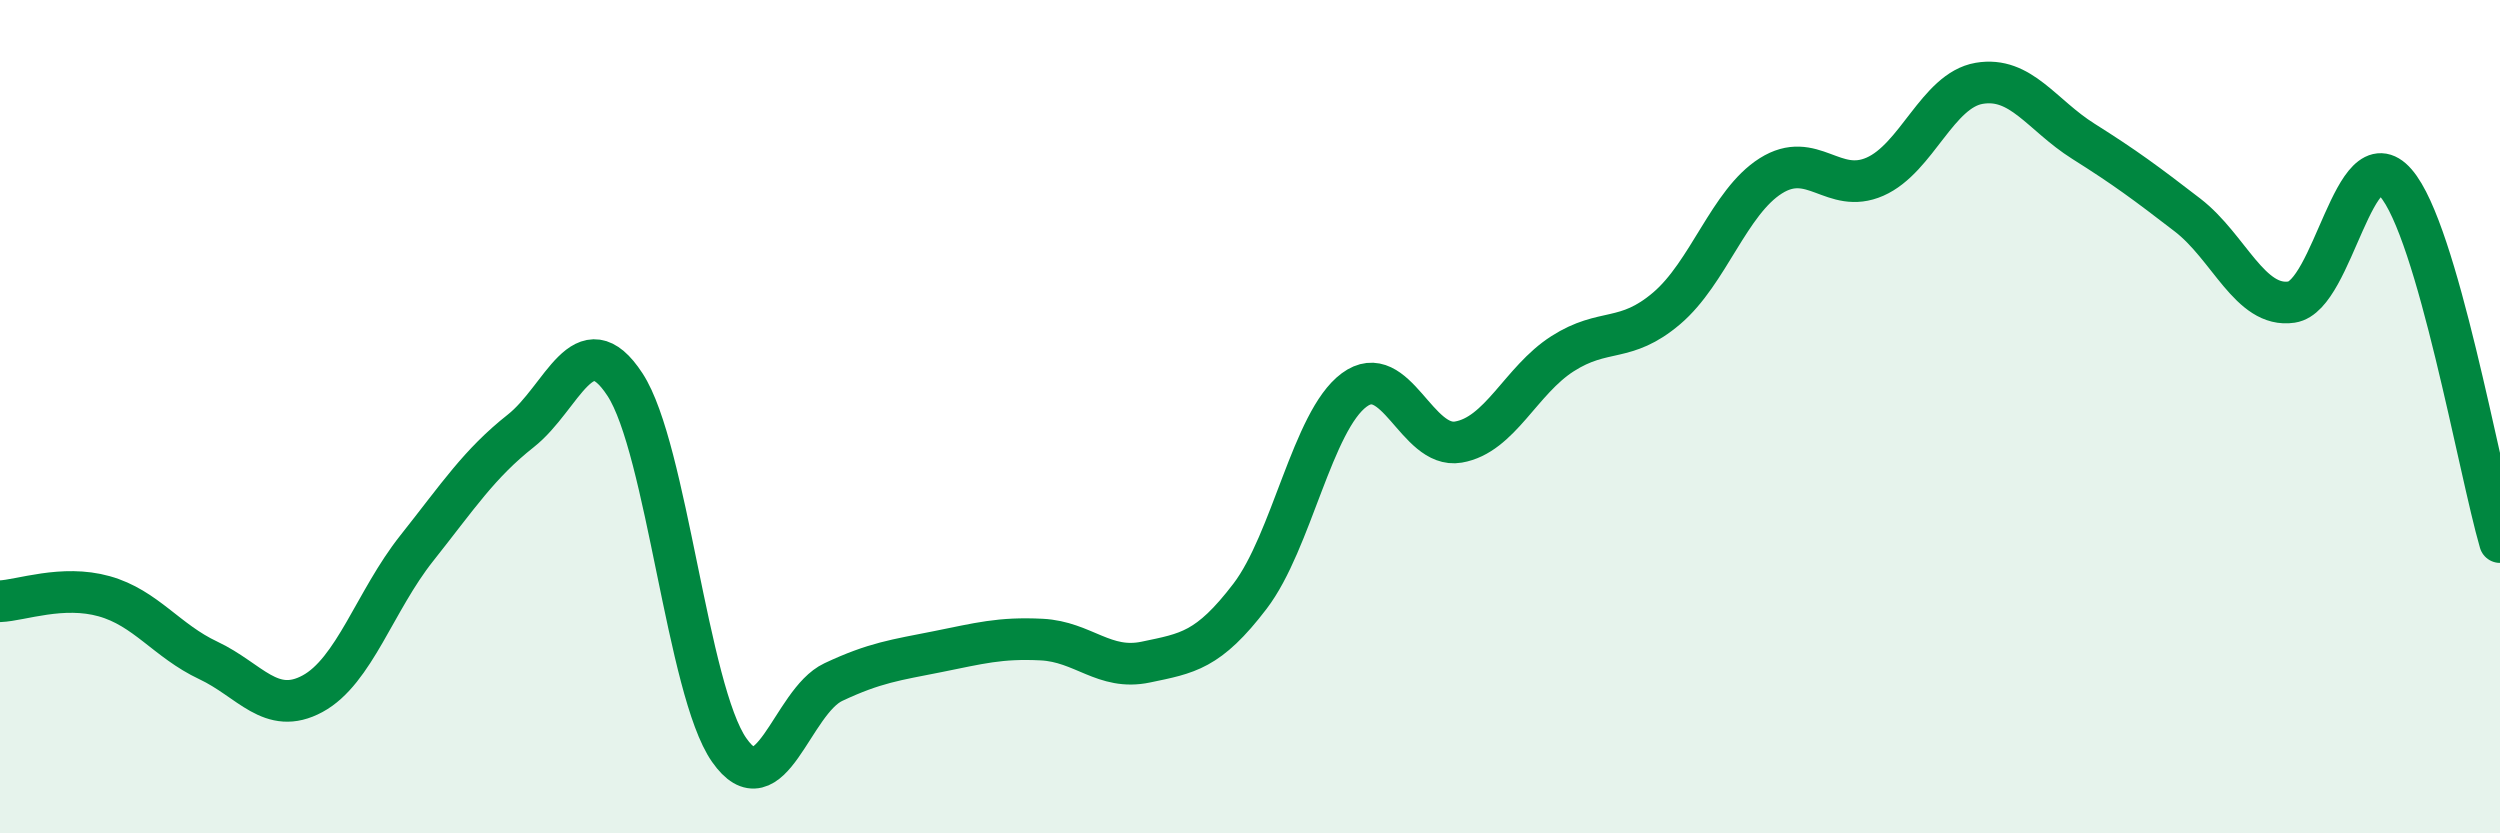
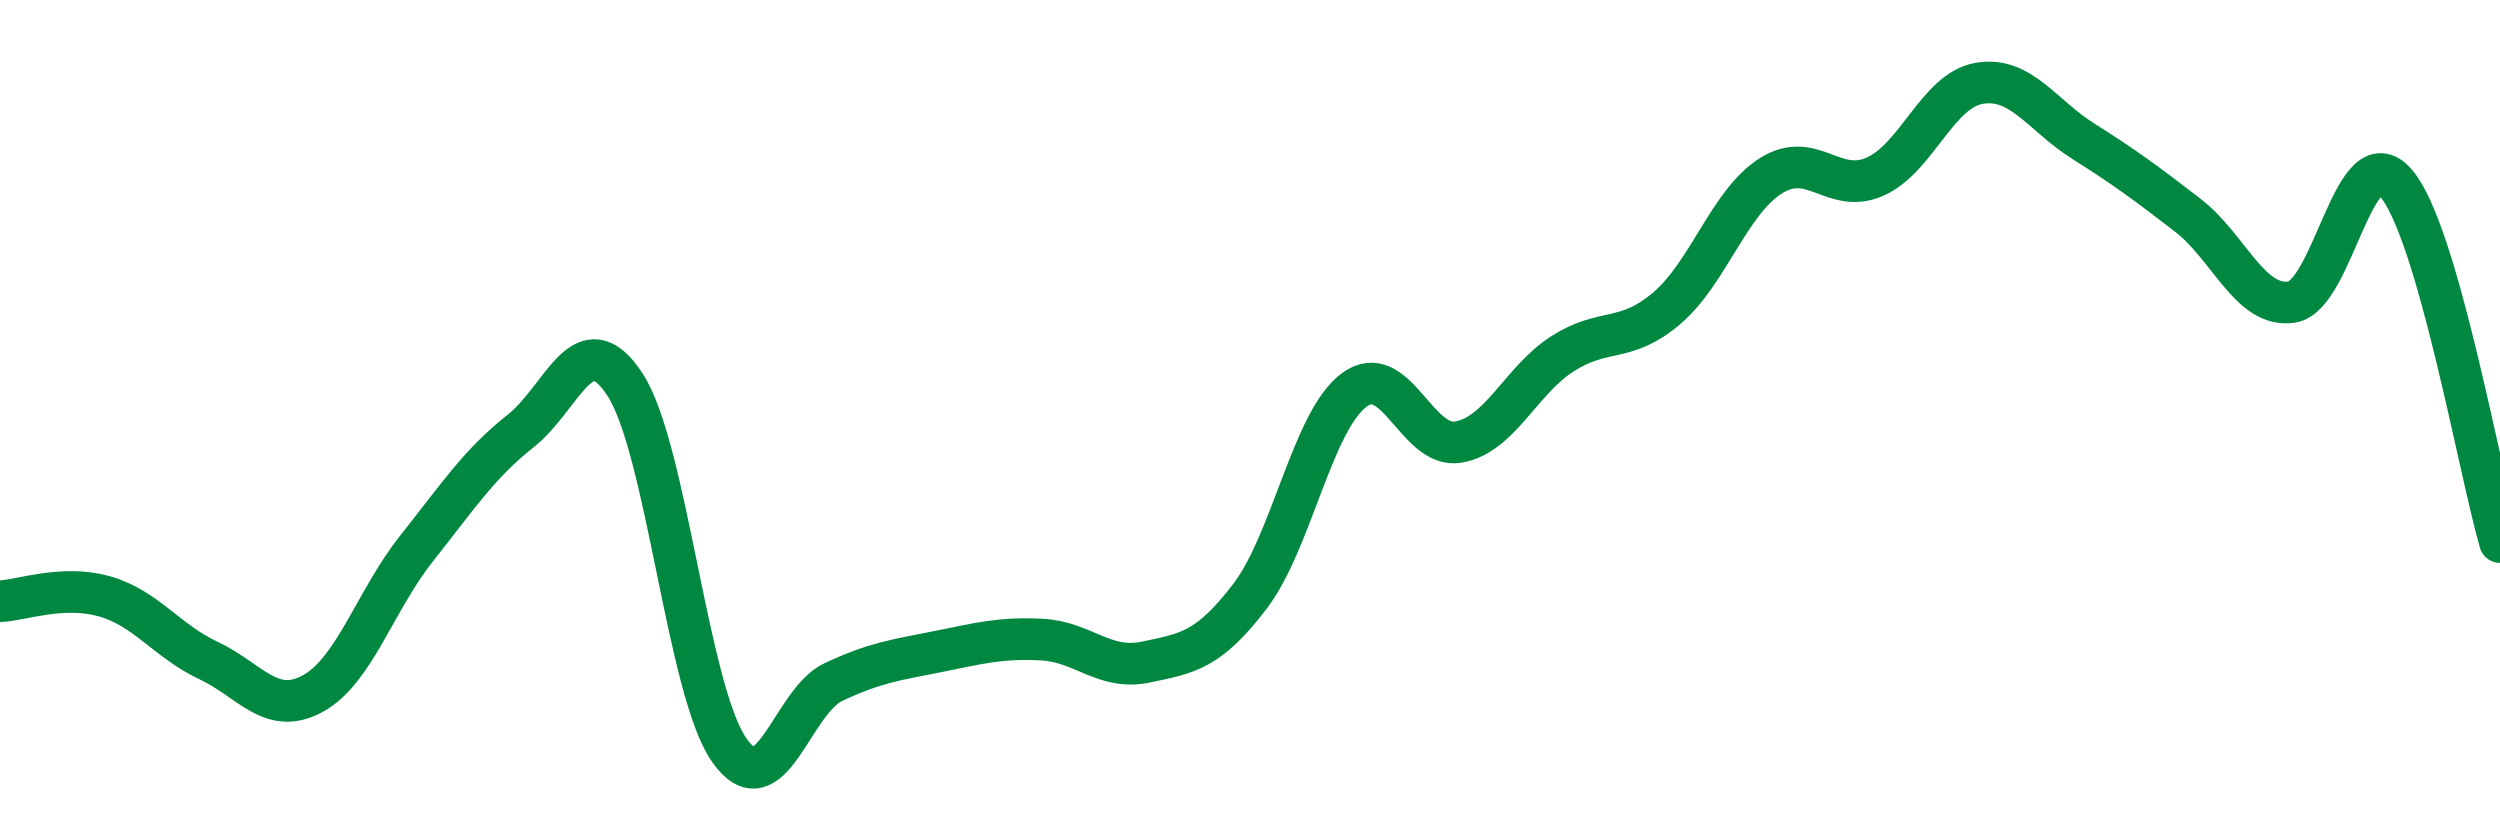
<svg xmlns="http://www.w3.org/2000/svg" width="60" height="20" viewBox="0 0 60 20">
-   <path d="M 0,14.43 C 0.5,14.41 1.5,14.03 2.5,14.31 C 3.5,14.59 4,15.38 5,15.85 C 6,16.32 6.5,17.19 7.5,16.65 C 8.5,16.11 9,14.42 10,13.16 C 11,11.9 11.5,11.13 12.5,10.34 C 13.5,9.55 14,7.7 15,9.23 C 16,10.76 16.5,16.57 17.5,18 C 18.5,19.43 19,16.84 20,16.37 C 21,15.9 21.5,15.84 22.5,15.64 C 23.5,15.44 24,15.3 25,15.35 C 26,15.4 26.5,16.1 27.5,15.89 C 28.5,15.68 29,15.62 30,14.31 C 31,13 31.5,10.1 32.5,9.36 C 33.5,8.62 34,10.78 35,10.61 C 36,10.44 36.5,9.13 37.5,8.49 C 38.5,7.85 39,8.25 40,7.4 C 41,6.55 41.5,4.85 42.5,4.22 C 43.5,3.59 44,4.68 45,4.24 C 46,3.8 46.5,2.17 47.5,2 C 48.5,1.83 49,2.76 50,3.39 C 51,4.02 51.5,4.39 52.5,5.16 C 53.5,5.93 54,7.4 55,7.25 C 56,7.1 56.5,3.24 57.5,4.39 C 58.5,5.54 59.5,11.29 60,13.01L60 20L0 20Z" fill="#008740" opacity="0.1" stroke-linecap="round" stroke-linejoin="round" />
  <path d="M 0,14.43 C 0.5,14.41 1.5,14.03 2.5,14.31 C 3.5,14.59 4,15.38 5,15.85 C 6,16.32 6.5,17.19 7.5,16.65 C 8.5,16.11 9,14.42 10,13.16 C 11,11.9 11.5,11.13 12.5,10.34 C 13.5,9.55 14,7.7 15,9.23 C 16,10.76 16.5,16.57 17.5,18 C 18.5,19.43 19,16.84 20,16.37 C 21,15.9 21.5,15.84 22.5,15.64 C 23.5,15.44 24,15.3 25,15.35 C 26,15.4 26.5,16.1 27.5,15.89 C 28.5,15.68 29,15.62 30,14.31 C 31,13 31.5,10.1 32.5,9.36 C 33.5,8.62 34,10.78 35,10.61 C 36,10.44 36.5,9.13 37.5,8.49 C 38.5,7.85 39,8.25 40,7.4 C 41,6.55 41.5,4.85 42.5,4.22 C 43.5,3.59 44,4.68 45,4.24 C 46,3.8 46.5,2.17 47.5,2 C 48.5,1.83 49,2.76 50,3.39 C 51,4.02 51.5,4.39 52.5,5.16 C 53.5,5.93 54,7.4 55,7.25 C 56,7.1 56.5,3.24 57.5,4.39 C 58.5,5.54 59.5,11.29 60,13.01" stroke="#008740" stroke-width="1" fill="none" stroke-linecap="round" stroke-linejoin="round" />
</svg>